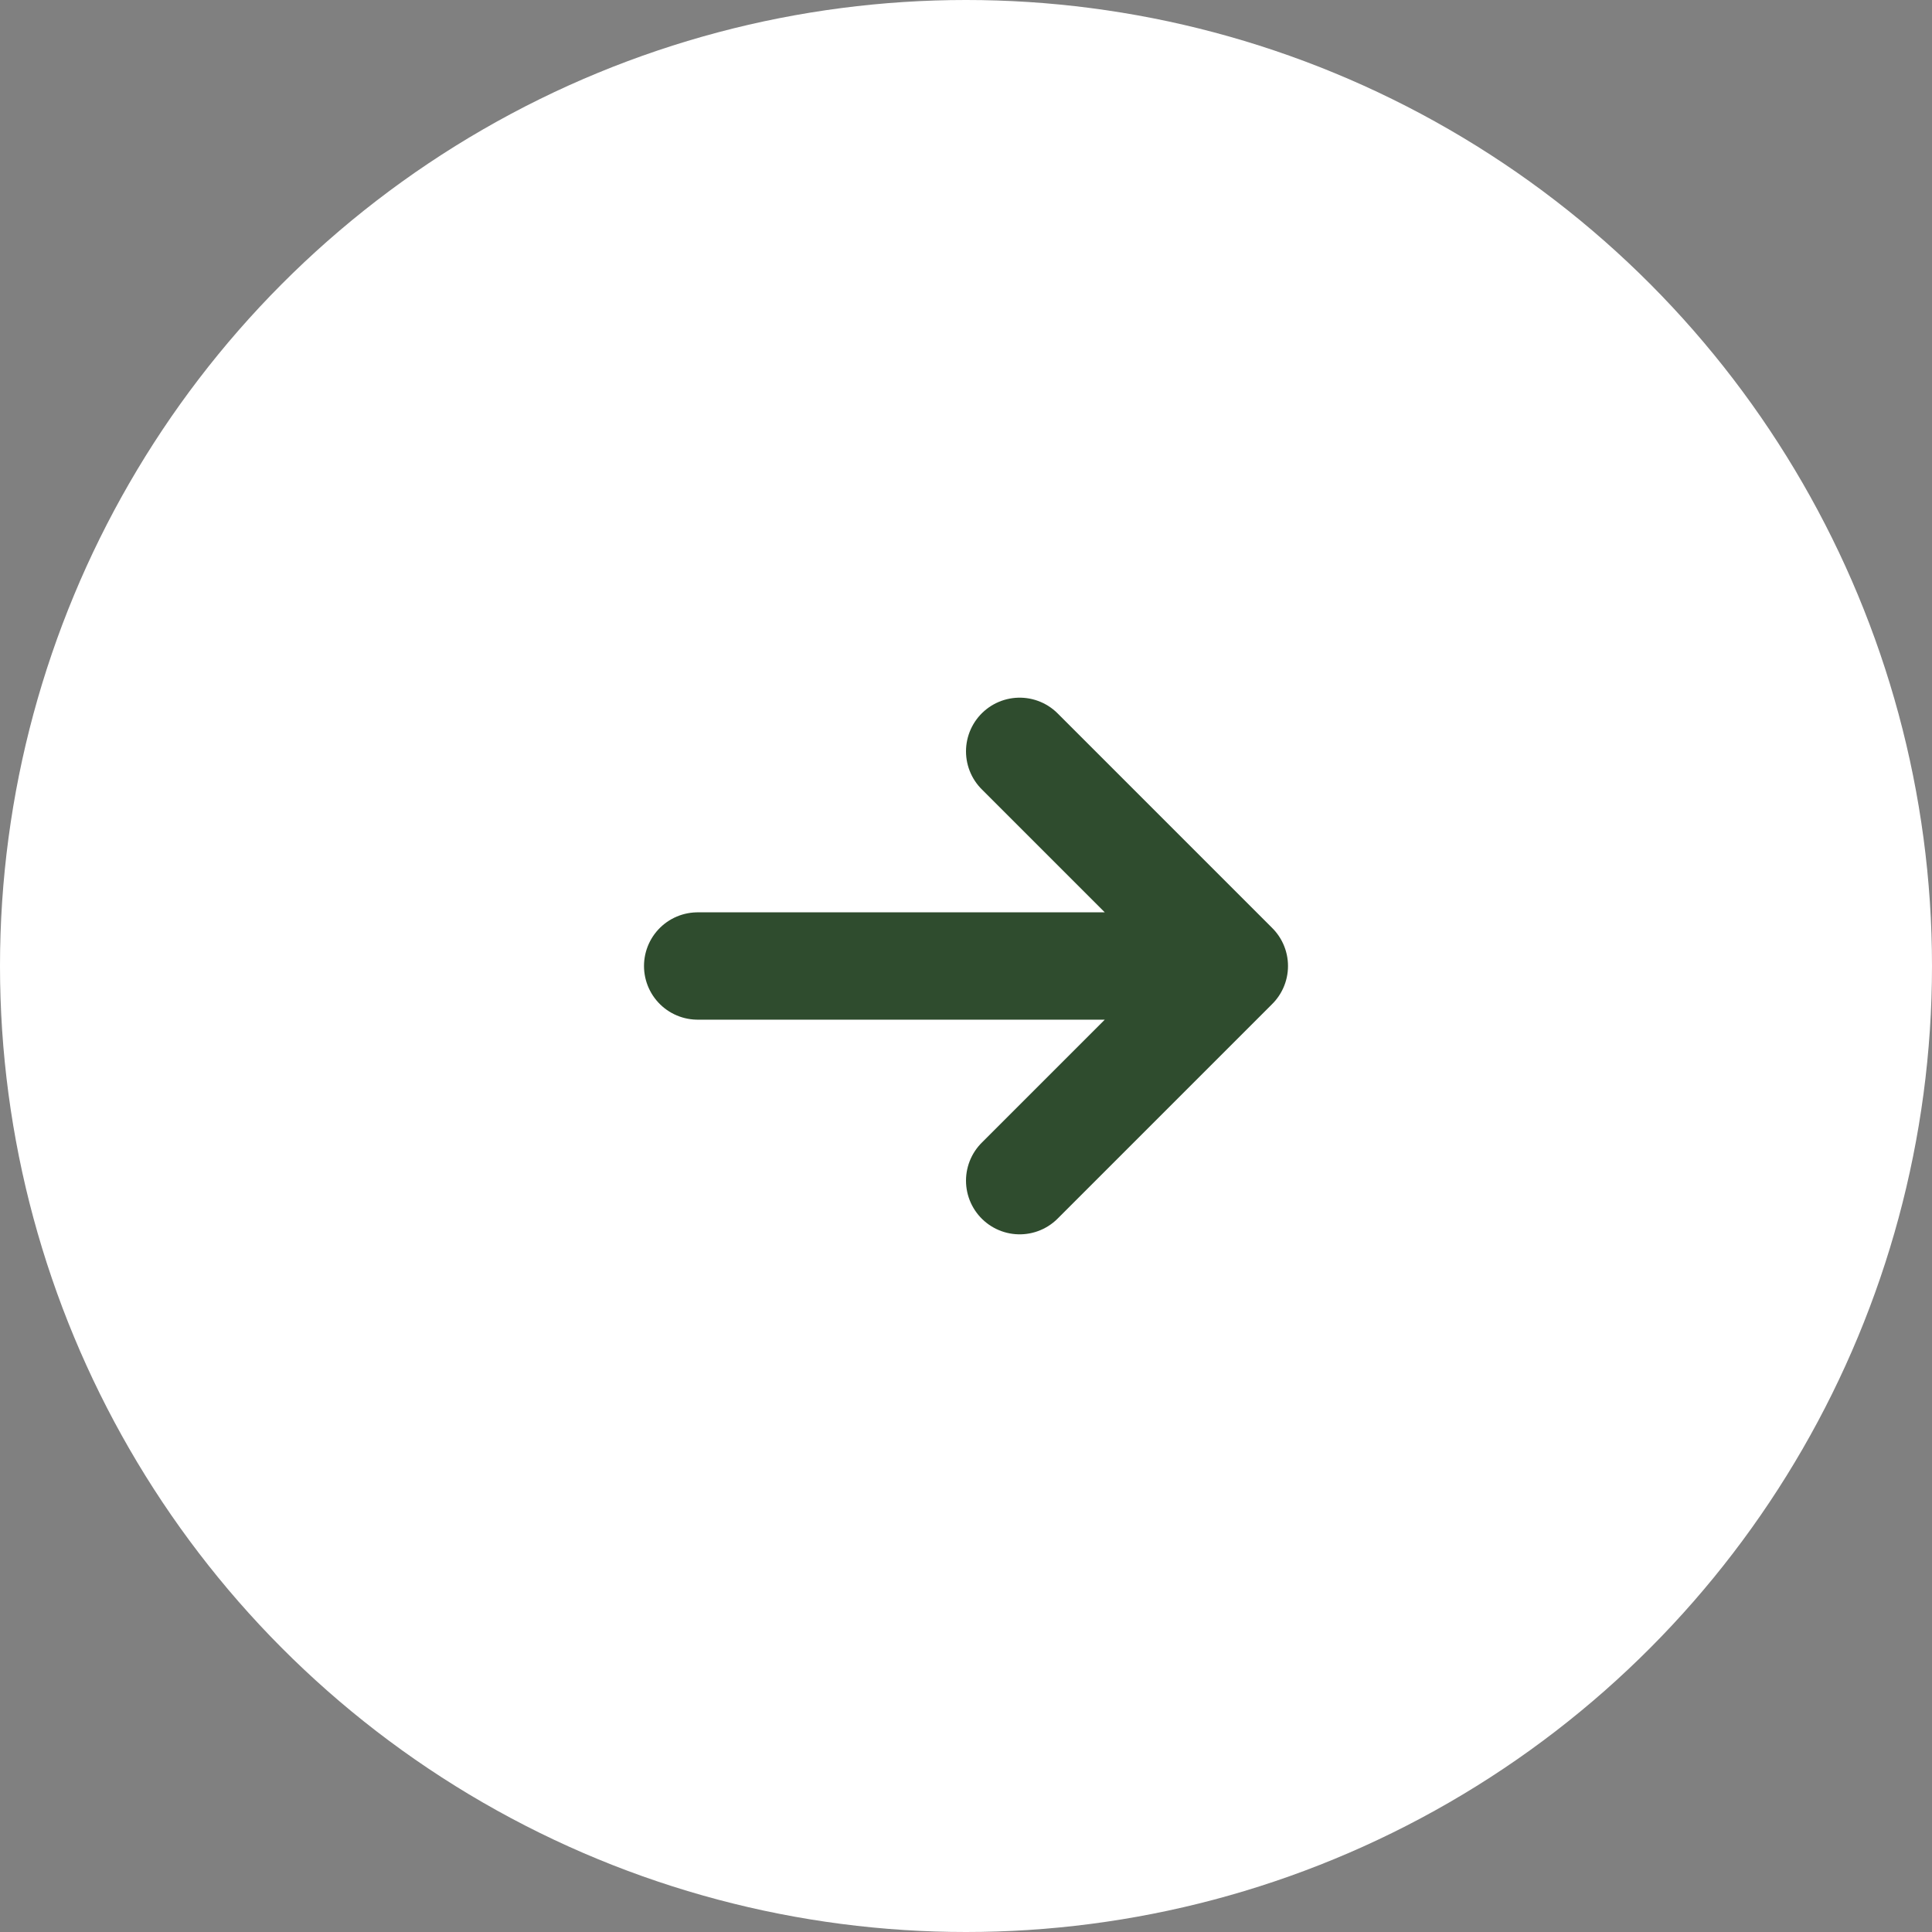
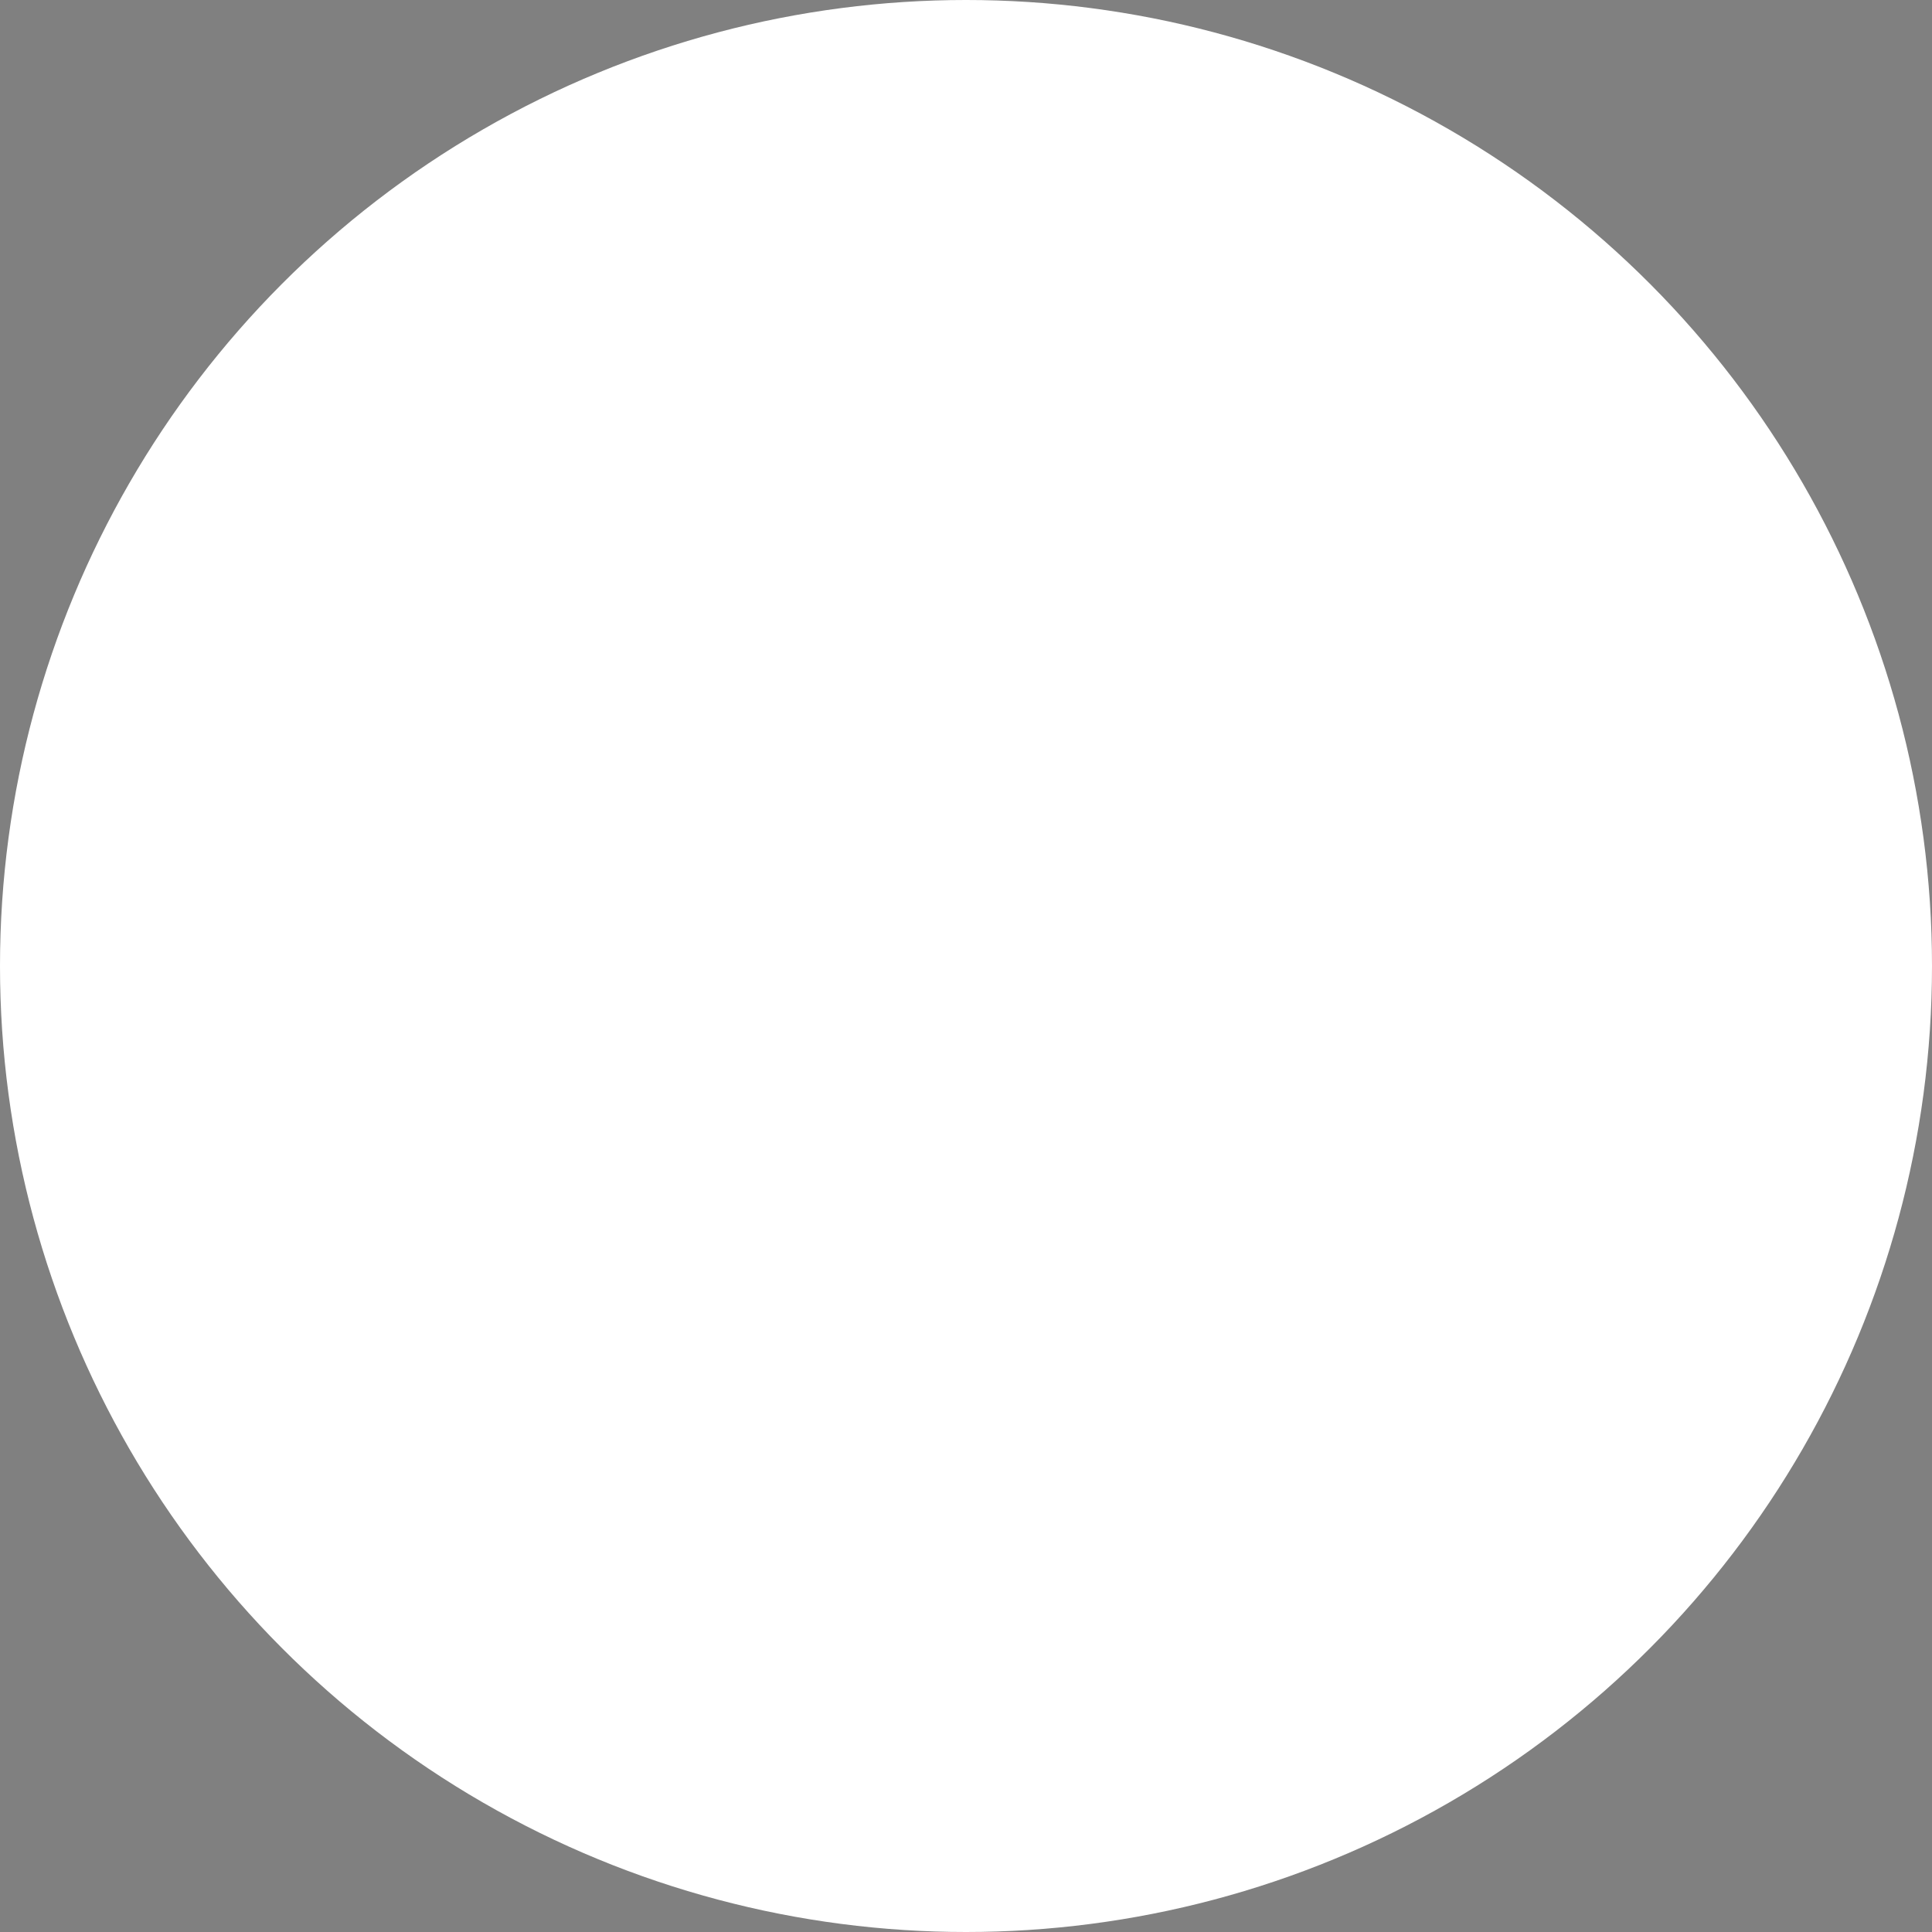
<svg xmlns="http://www.w3.org/2000/svg" width="36" height="36" viewBox="0 0 36 36" fill="none">
  <rect x="0" y="0" width="36" height="36" fill="#808080" stroke="none" />
  <circle cx="18" cy="18" r="18" fill="white" />
-   <path d="M13 18H23M23 18L19 14M23 18L19 22" stroke="#2F4C2E" stroke-width="2" stroke-linecap="round" stroke-linejoin="round" />
</svg>